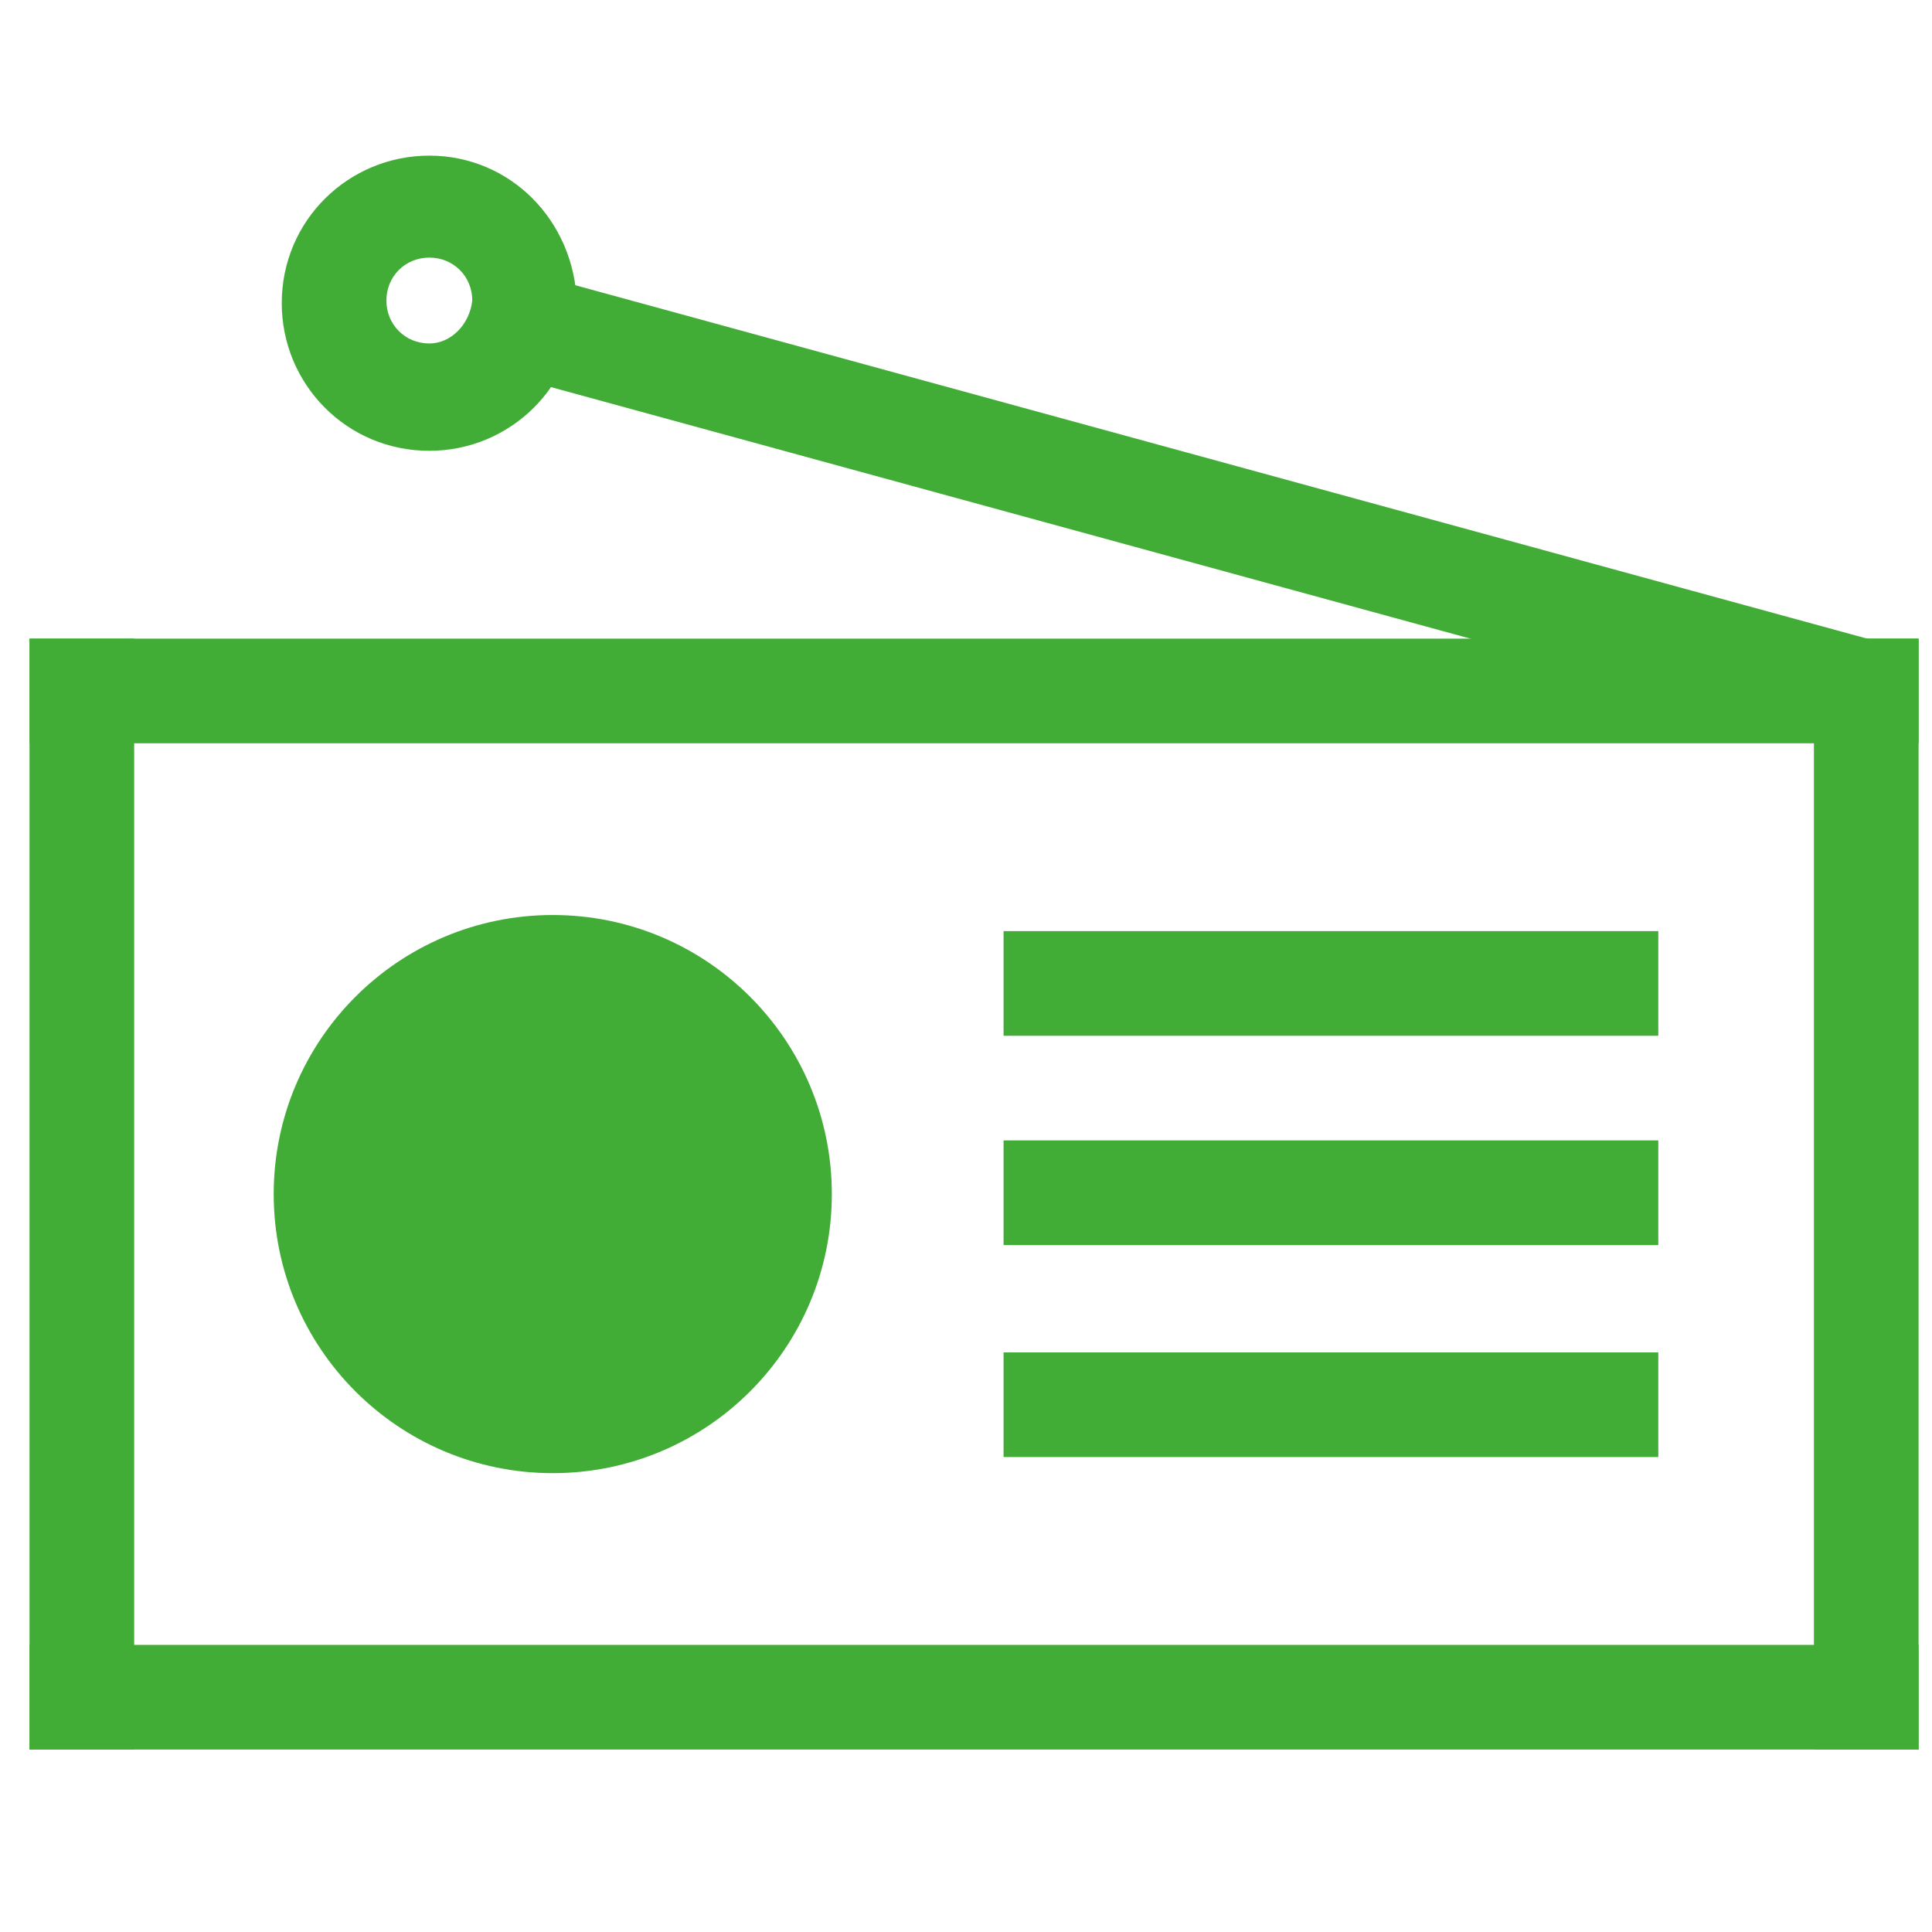
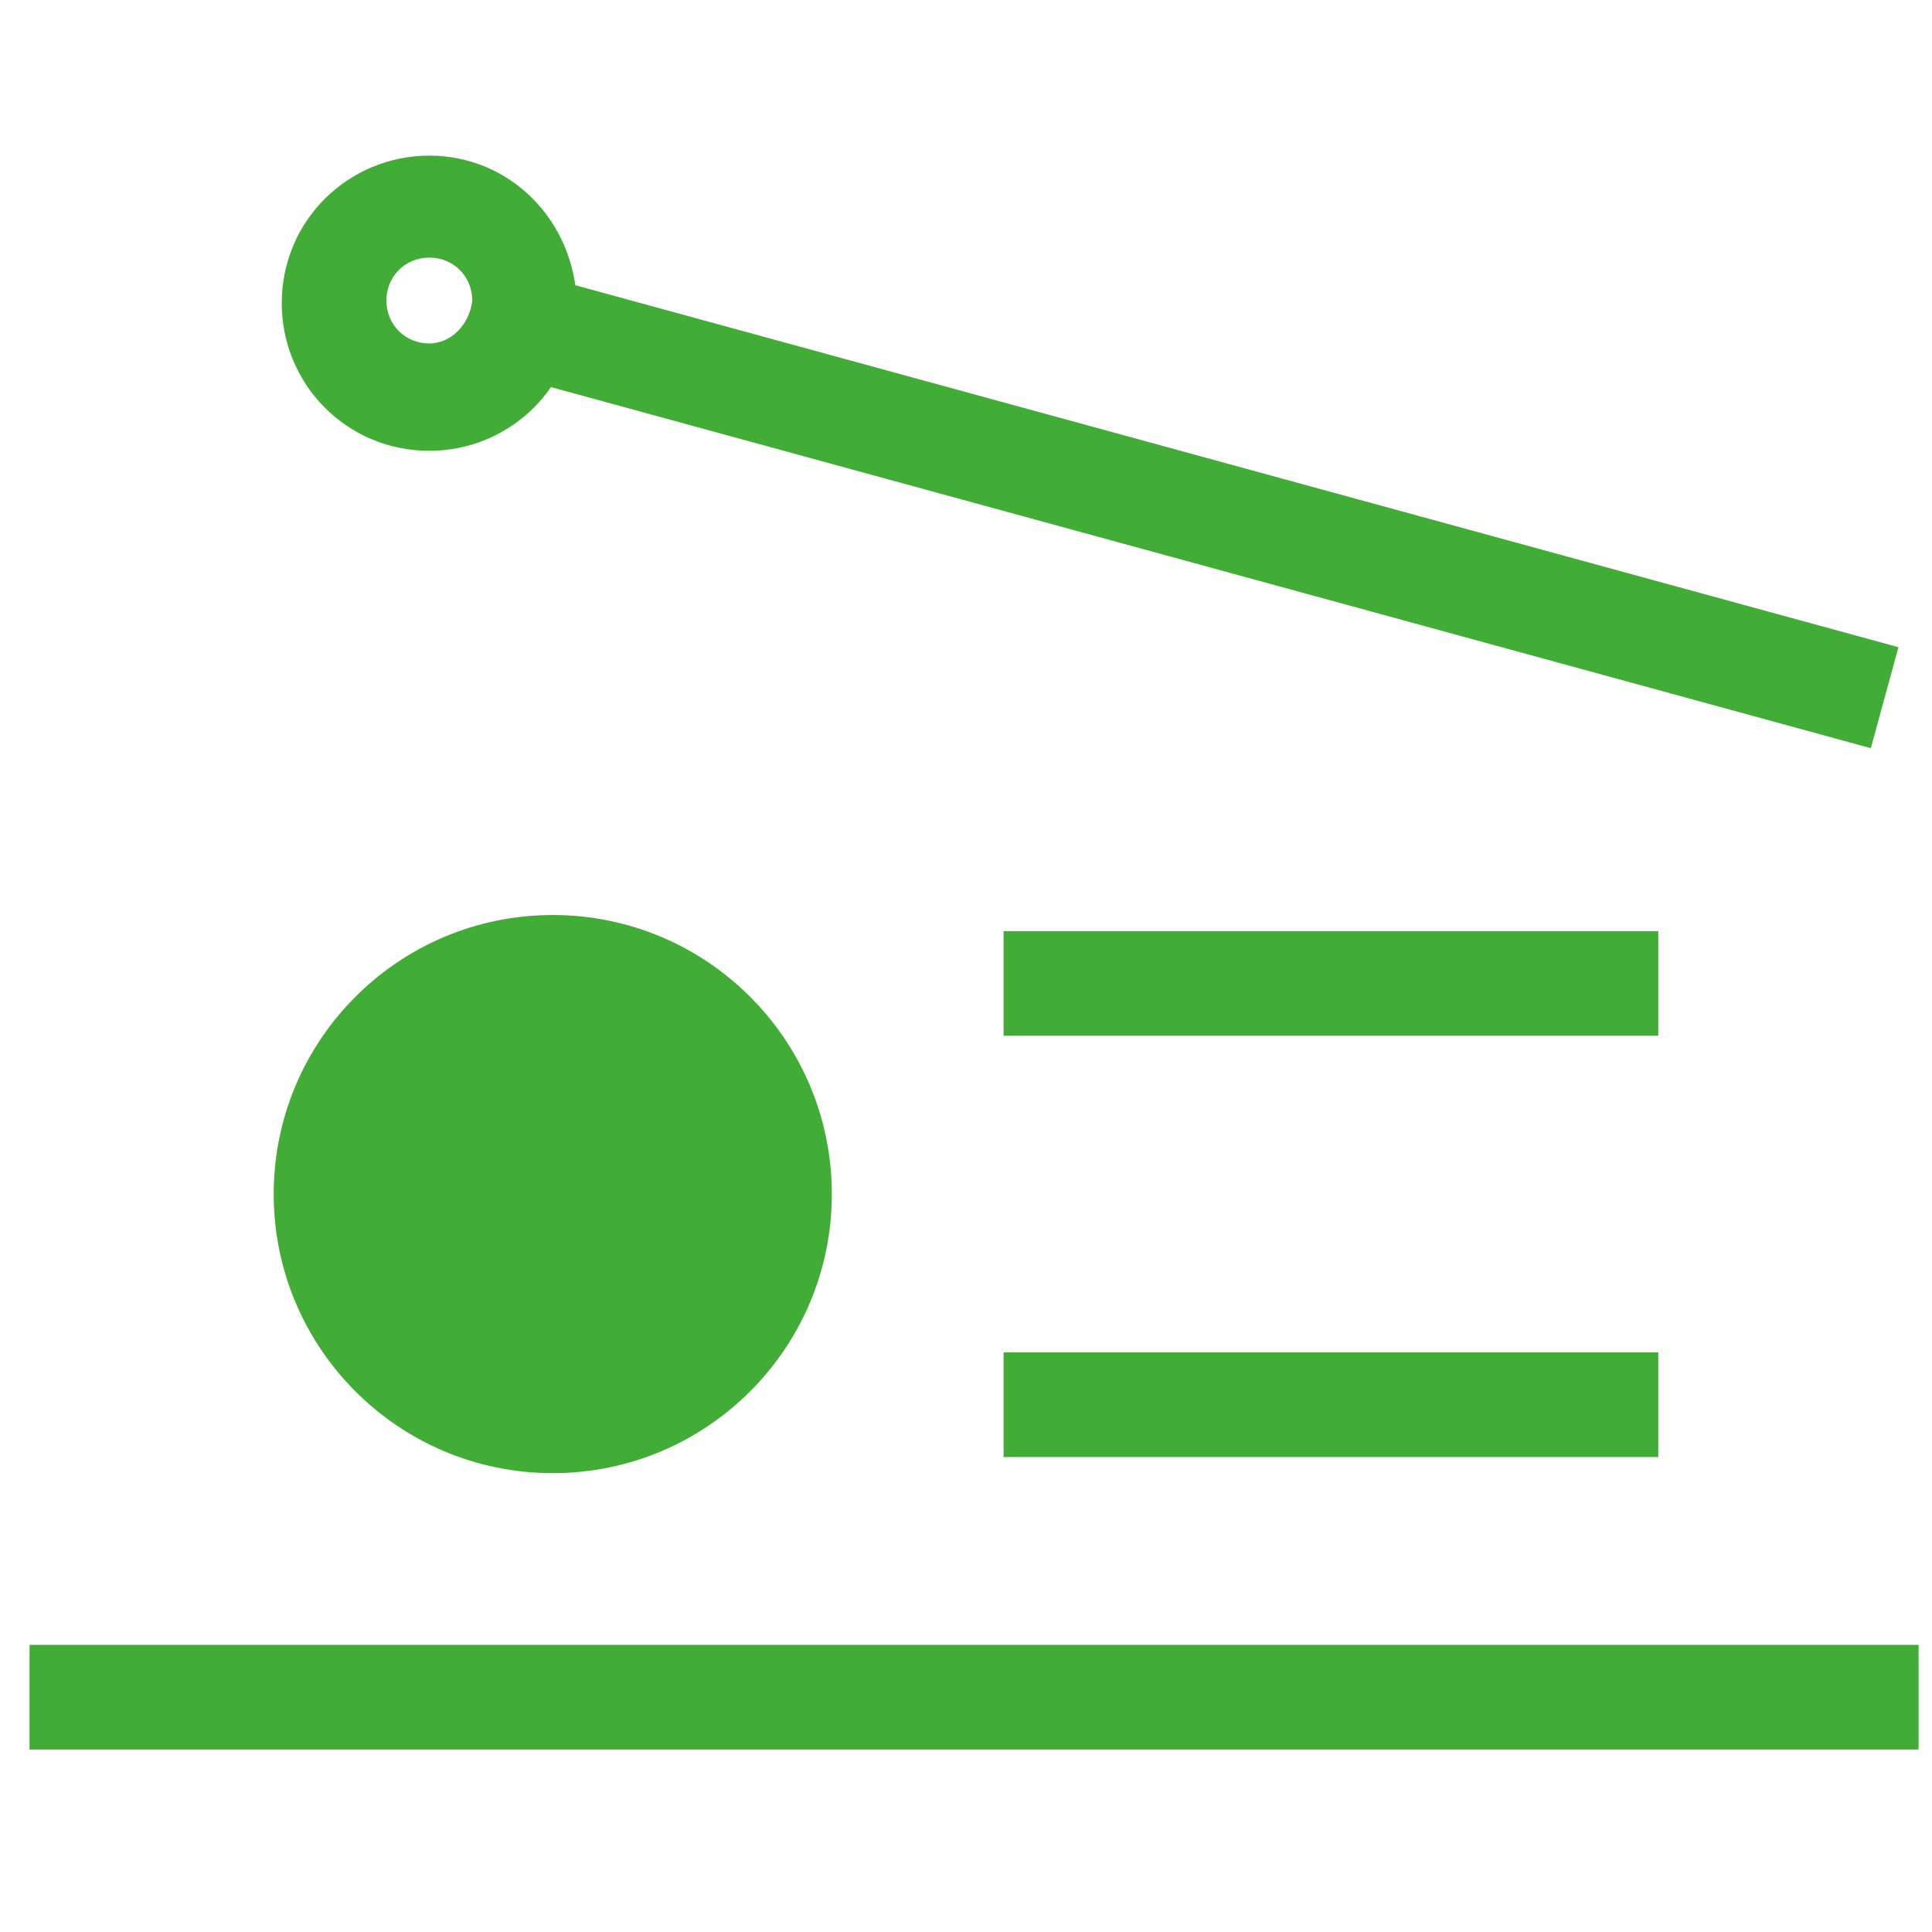
<svg xmlns="http://www.w3.org/2000/svg" id="Layer_1" x="0px" y="0px" viewBox="0 0 72 72" style="enable-background:new 0 0 72 72;" xml:space="preserve">
  <style type="text/css"> .st0{fill:#42AD36;} </style>
  <title>Radio</title>
-   <rect x="1.1" y="23.8" class="st0" width="3.9" height="41.4" />
-   <rect x="67.6" y="23.8" class="st0" width="3.9" height="41.4" />
-   <rect x="1.1" y="23.8" class="st0" width="70.4" height="3.9" />
  <rect x="43" y="-7" transform="matrix(0.264 -0.965 0.965 0.264 14.75 57.445)" class="st0" width="3.9" height="52.2" />
  <rect x="1.1" y="61.3" class="st0" width="70.4" height="3.9" />
  <rect x="37.4" y="50.4" class="st0" width="24.4" height="3.9" />
-   <rect x="37.4" y="42.5" class="st0" width="24.4" height="3.9" />
  <rect x="37.4" y="34.7" class="st0" width="24.4" height="3.9" />
  <path class="st0" d="M16,5.8c-3,0-5.5,2.4-5.5,5.5c0,3,2.4,5.5,5.5,5.5c3,0,5.5-2.4,5.5-5.5c0,0,0,0,0,0C21.4,8.2,19,5.8,16,5.8z M16,12.8c-0.9,0-1.6-0.7-1.6-1.6c0-0.9,0.7-1.6,1.6-1.6c0.9,0,1.6,0.7,1.6,1.6c0,0,0,0,0,0C17.5,12.1,16.8,12.8,16,12.8L16,12.8z" />
  <circle class="st0" cx="20.6" cy="44.5" r="10.4" />
</svg>